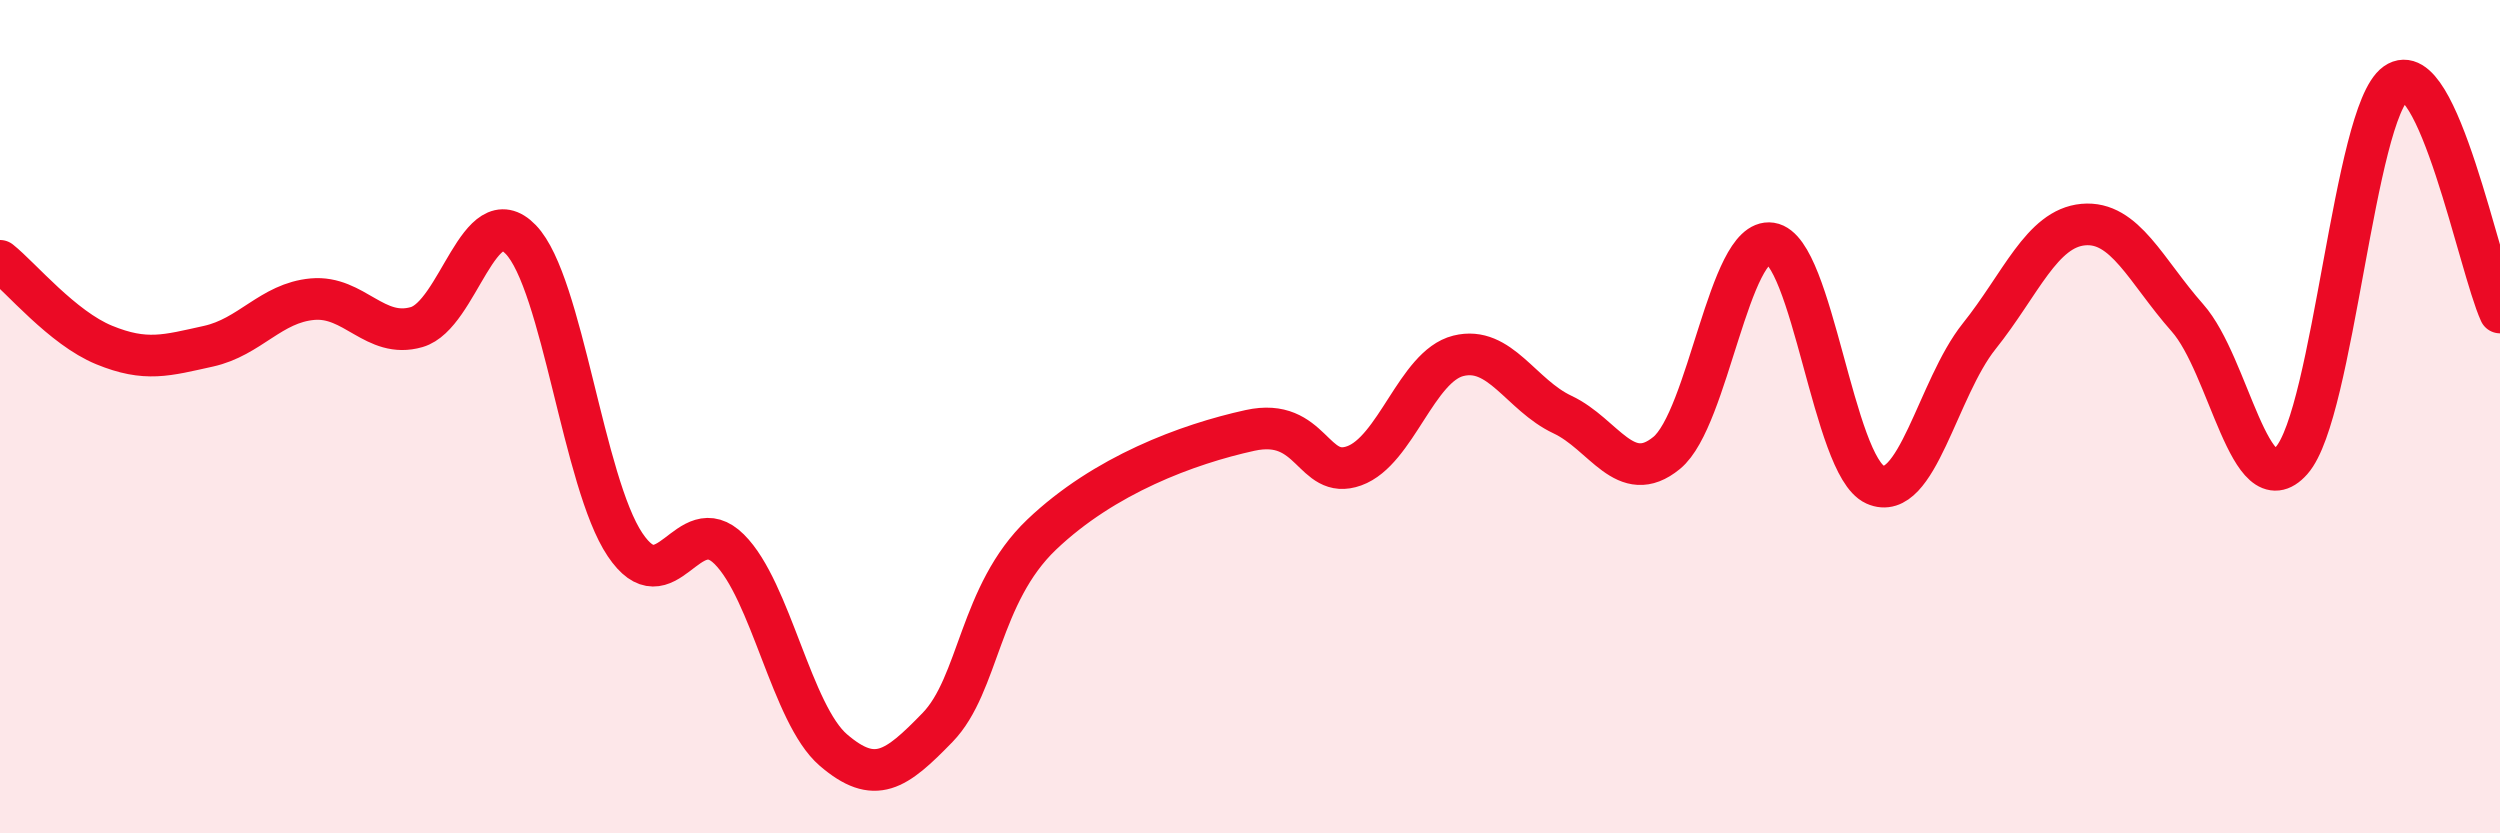
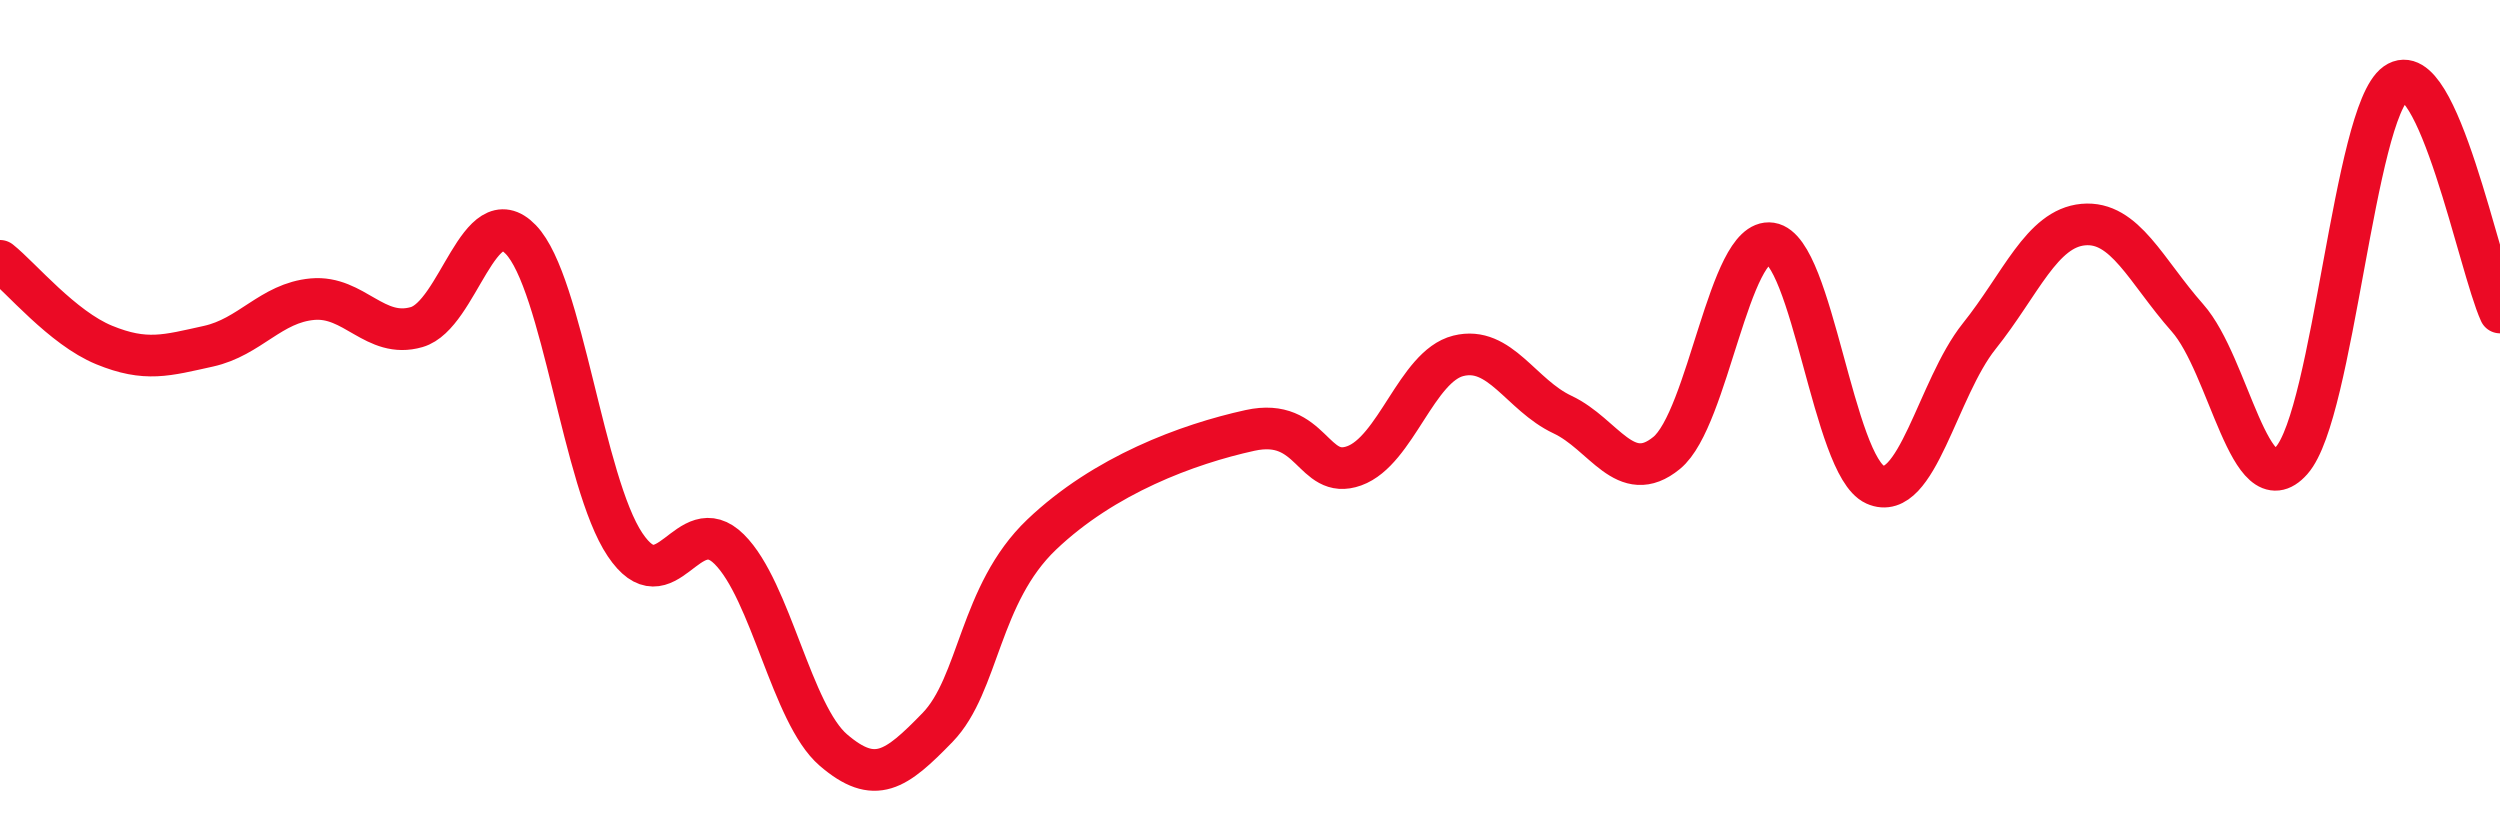
<svg xmlns="http://www.w3.org/2000/svg" width="60" height="20" viewBox="0 0 60 20">
-   <path d="M 0,6.26 C 0.5,6.66 1.5,7.87 2.5,8.28 C 3.5,8.69 4,8.53 5,8.31 C 6,8.09 6.5,7.27 7.5,7.18 C 8.5,7.09 9,8.14 10,7.85 C 11,7.56 11.5,4.71 12.5,5.75 C 13.5,6.79 14,11.58 15,13.07 C 16,14.56 16.5,12.19 17.5,13.18 C 18.5,14.17 19,17.14 20,18 C 21,18.86 21.5,18.49 22.5,17.46 C 23.5,16.43 23.5,14.26 25,12.83 C 26.5,11.4 28.5,10.66 30,10.33 C 31.5,10 31.5,11.54 32.5,11.18 C 33.5,10.82 34,8.79 35,8.54 C 36,8.29 36.5,9.48 37.5,9.95 C 38.5,10.42 39,11.69 40,10.87 C 41,10.05 41.5,5.69 42.5,5.84 C 43.5,5.99 44,11.18 45,11.63 C 46,12.08 46.5,9.32 47.5,8.07 C 48.5,6.82 49,5.48 50,5.39 C 51,5.3 51.5,6.5 52.5,7.63 C 53.5,8.76 54,12.18 55,11.05 C 56,9.92 56.5,2.71 57.5,2 C 58.5,1.29 59.5,6.4 60,7.5L60 20L0 20Z" fill="#EB0A25" opacity="0.1" stroke-linecap="round" stroke-linejoin="round" />
  <path d="M 0,6.26 C 0.5,6.66 1.5,7.87 2.5,8.28 C 3.5,8.69 4,8.53 5,8.31 C 6,8.09 6.5,7.27 7.5,7.18 C 8.5,7.09 9,8.14 10,7.85 C 11,7.56 11.5,4.71 12.5,5.75 C 13.5,6.79 14,11.58 15,13.07 C 16,14.56 16.5,12.19 17.5,13.18 C 18.5,14.17 19,17.14 20,18 C 21,18.86 21.5,18.49 22.5,17.46 C 23.5,16.43 23.5,14.26 25,12.83 C 26.5,11.4 28.5,10.66 30,10.33 C 31.5,10 31.5,11.54 32.5,11.18 C 33.5,10.82 34,8.79 35,8.54 C 36,8.29 36.5,9.48 37.5,9.95 C 38.5,10.42 39,11.69 40,10.87 C 41,10.05 41.5,5.69 42.5,5.84 C 43.5,5.99 44,11.18 45,11.63 C 46,12.08 46.5,9.32 47.5,8.07 C 48.5,6.82 49,5.48 50,5.39 C 51,5.3 51.5,6.5 52.5,7.63 C 53.5,8.76 54,12.18 55,11.05 C 56,9.92 56.5,2.71 57.5,2 C 58.5,1.29 59.5,6.4 60,7.5" stroke="#EB0A25" stroke-width="1" fill="none" stroke-linecap="round" stroke-linejoin="round" />
</svg>